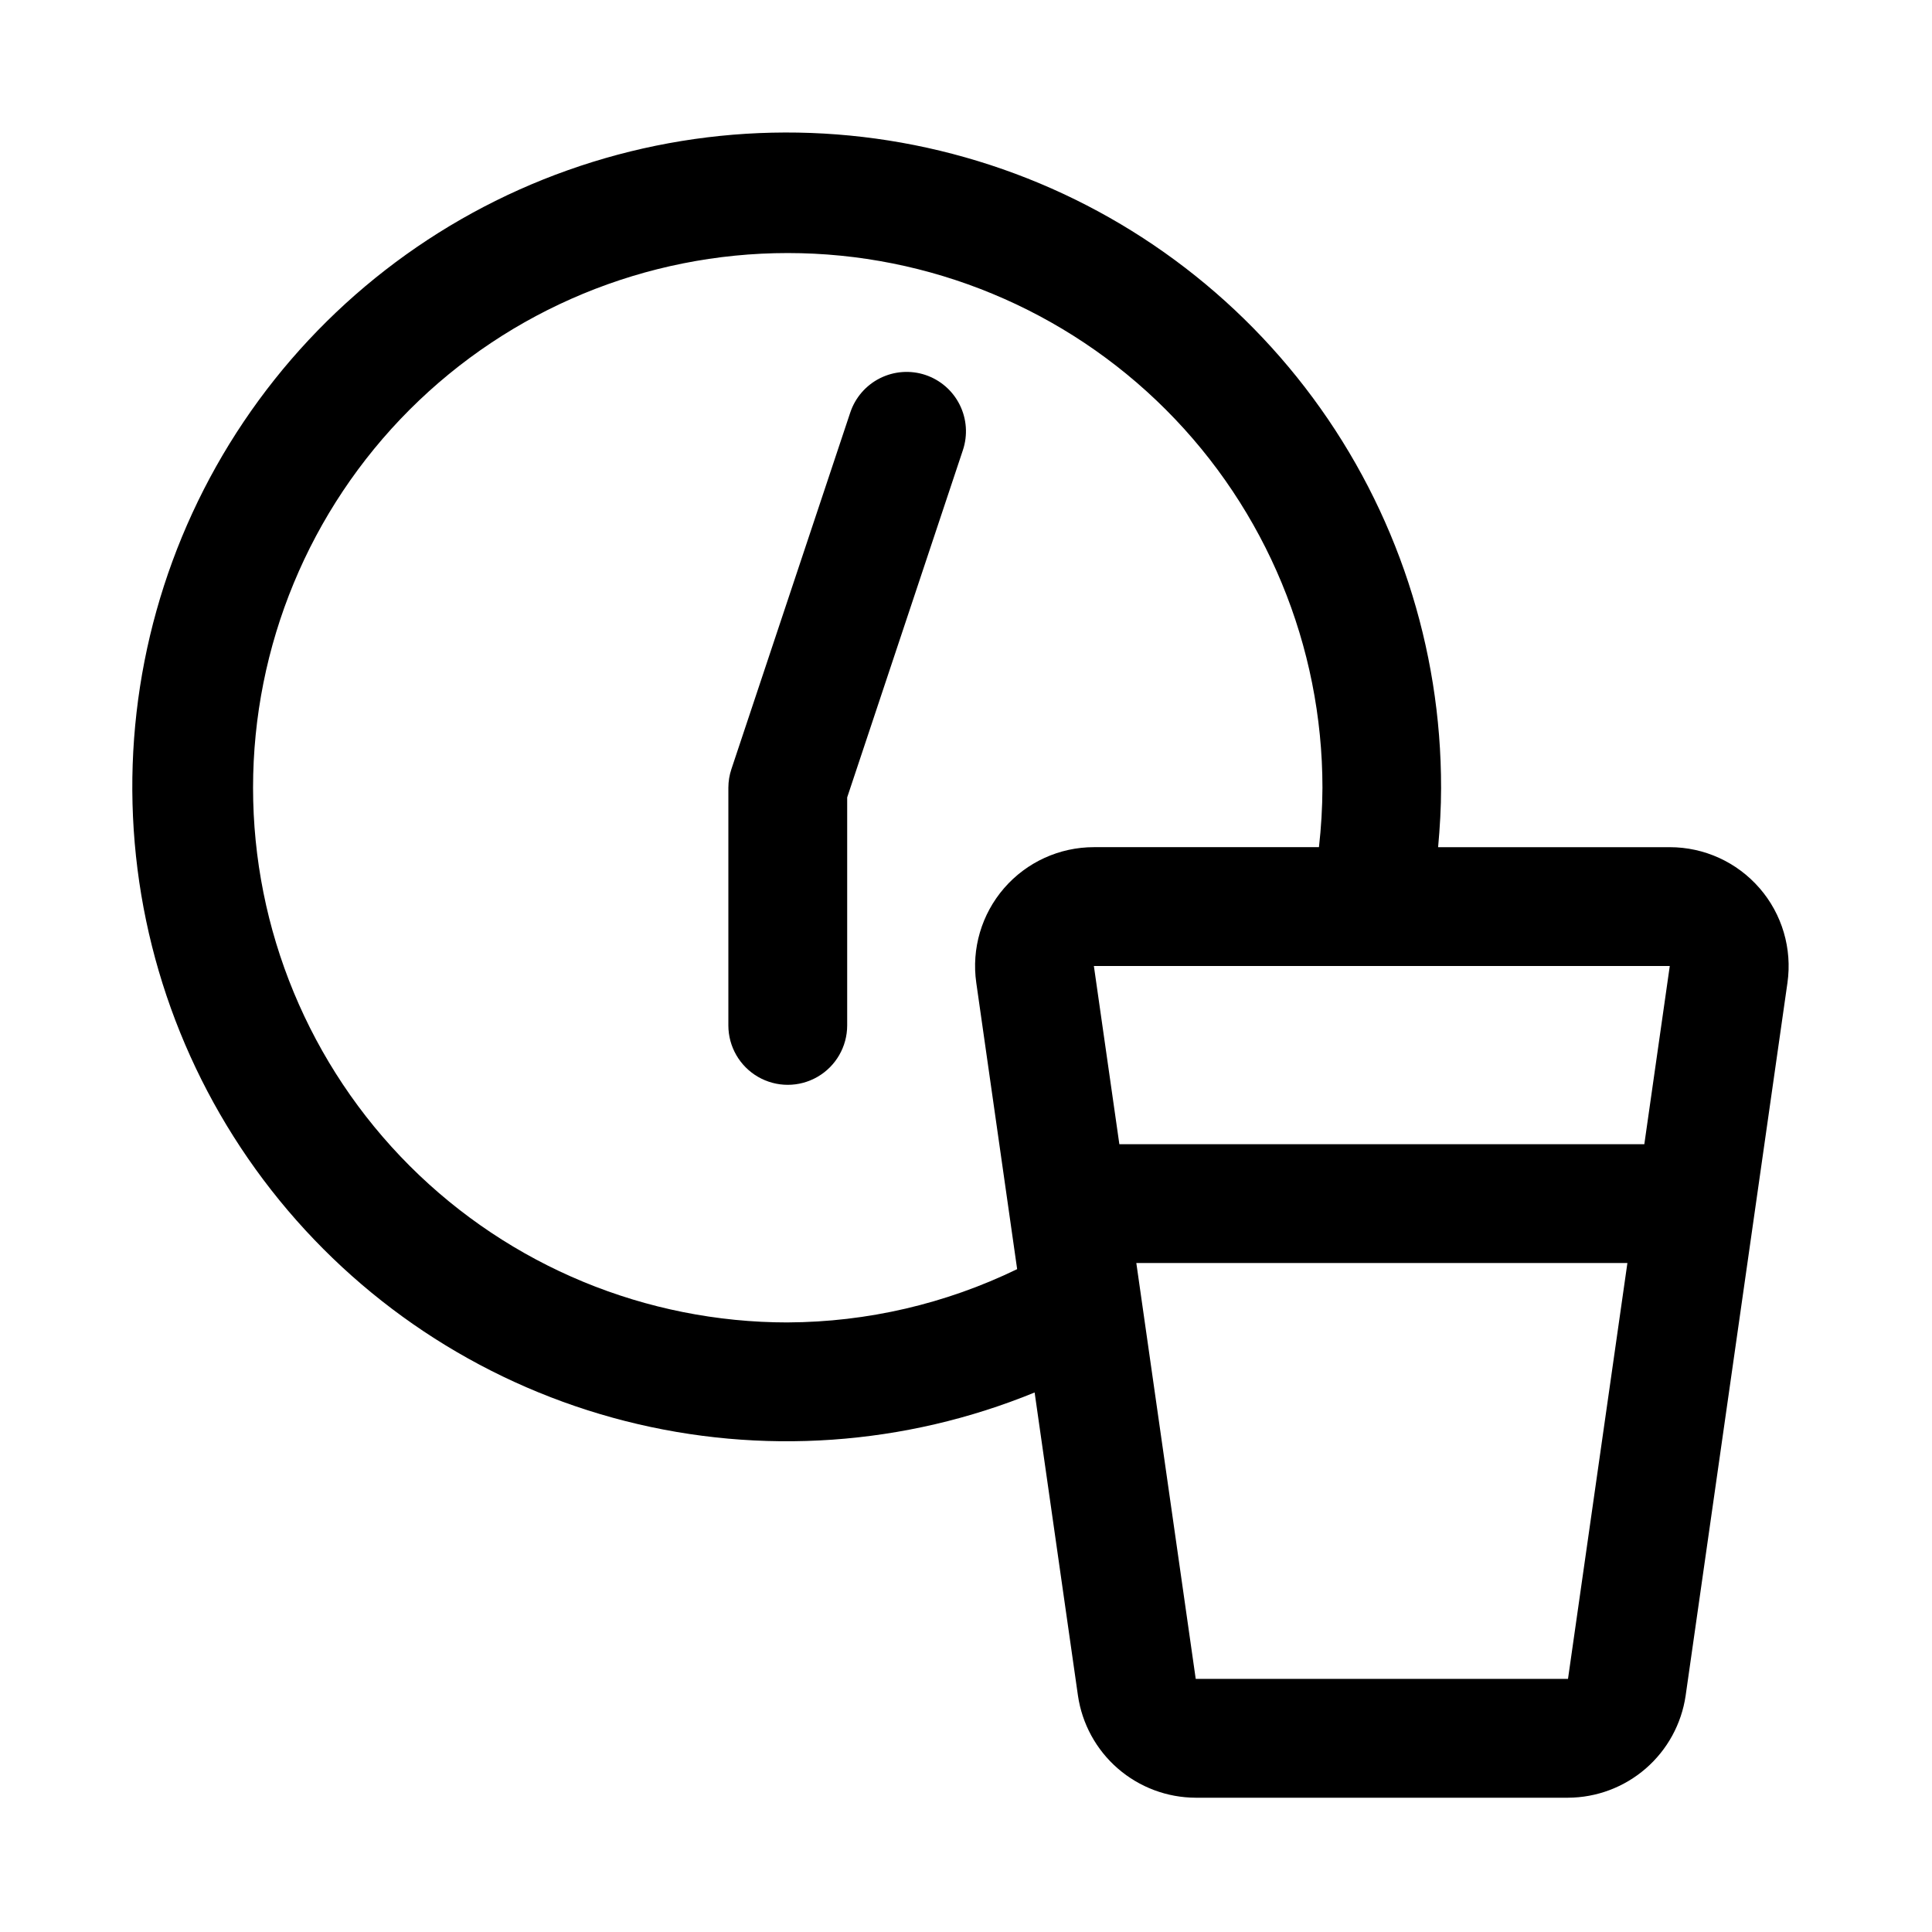
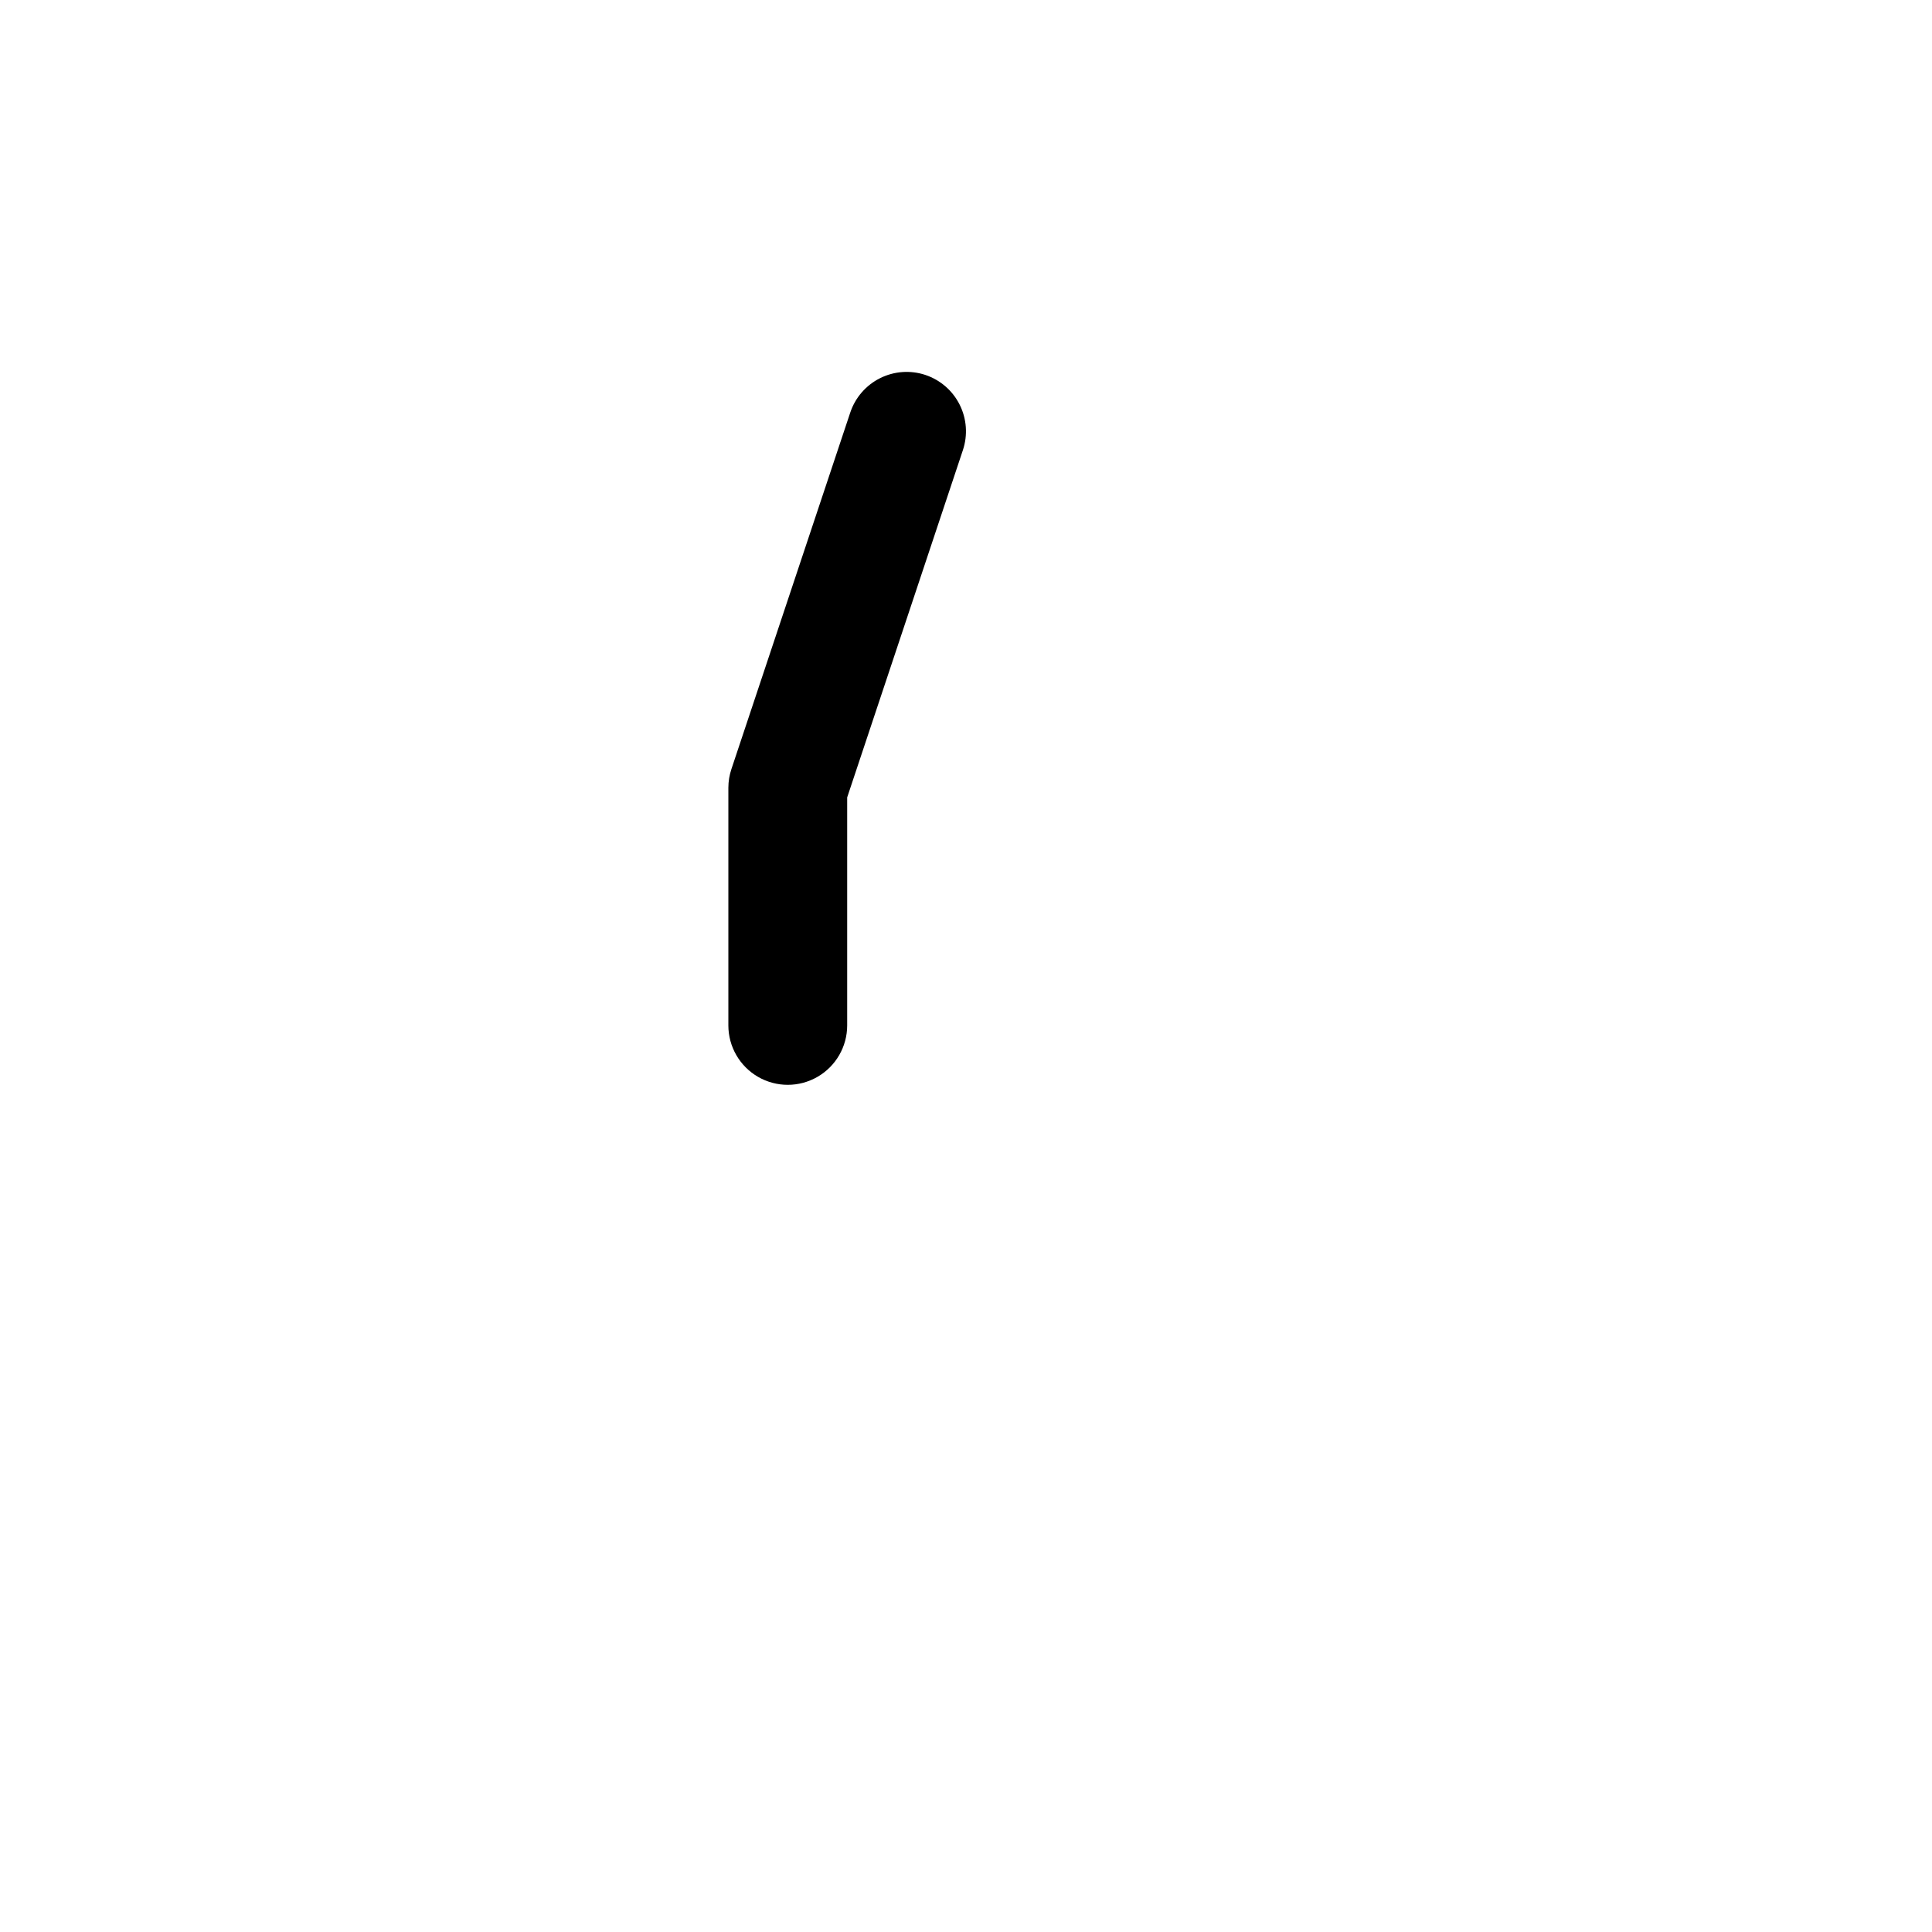
<svg xmlns="http://www.w3.org/2000/svg" fill="#000000" width="800px" height="800px" version="1.1" viewBox="144 144 512 512">
  <g>
    <path d="m389.23 243.36c-3.961-1.312-8.281-1.004-12.016 0.867-3.731 1.867-6.566 5.141-7.887 9.102l-31.488 94.465c-0.539 1.602-0.812 3.281-0.816 4.973v62.977c0 5.625 3 10.824 7.871 13.637 4.871 2.812 10.871 2.812 15.742 0 4.871-2.812 7.875-8.012 7.875-13.637v-60.426l30.668-92.039c1.32-3.961 1.016-8.285-0.852-12.02-1.863-3.734-5.137-6.574-9.098-7.898z" />
-     <path d="m610.29 379.36c-5.981-6.891-14.652-10.848-23.773-10.848h-61.402c0.473-5.227 0.789-10.484 0.789-15.742l-0.004-0.004c0.051-37.184-11.852-73.398-33.949-103.3-22.102-29.902-53.227-51.914-88.789-62.777-35.559-10.867-73.672-10.02-108.71 2.426-35.043 12.441-65.156 35.816-85.898 66.68-20.742 30.859-31.02 67.57-29.309 104.71 1.711 37.145 15.312 72.758 38.801 101.58 23.492 28.824 55.625 49.336 91.66 58.508 36.035 9.172 74.062 6.519 108.48-7.57l11.477 80.293v0.004c1.09 7.512 4.84 14.379 10.57 19.352 5.734 4.977 13.062 7.723 20.648 7.742h98.652c7.574-0.027 14.883-2.773 20.602-7.731 5.723-4.961 9.473-11.809 10.574-19.301l26.984-188.93c1.289-9.043-1.41-18.199-7.398-25.094zm-30.527 67.871h-139.12l-6.754-47.23h152.62zm-227 47.23c-37.578 0-73.621-14.926-100.2-41.5-26.57-26.574-41.5-62.613-41.5-100.2 0-37.578 14.93-73.621 41.5-100.2 26.574-26.57 62.617-41.5 100.2-41.5 37.582 0 73.621 14.93 100.2 41.5 26.574 26.574 41.5 62.617 41.5 100.2-0.023 5.262-0.332 10.516-0.926 15.746h-59.641c-9.129 0-17.809 3.961-23.789 10.855-5.981 6.898-8.676 16.051-7.383 25.086l10.832 75.887c-18.949 9.199-39.723 14.027-60.789 14.121zm206.77 94.465h-98.652l-15.742-110.21h130.14l-15.742 110.21" />
  </g>
</svg>